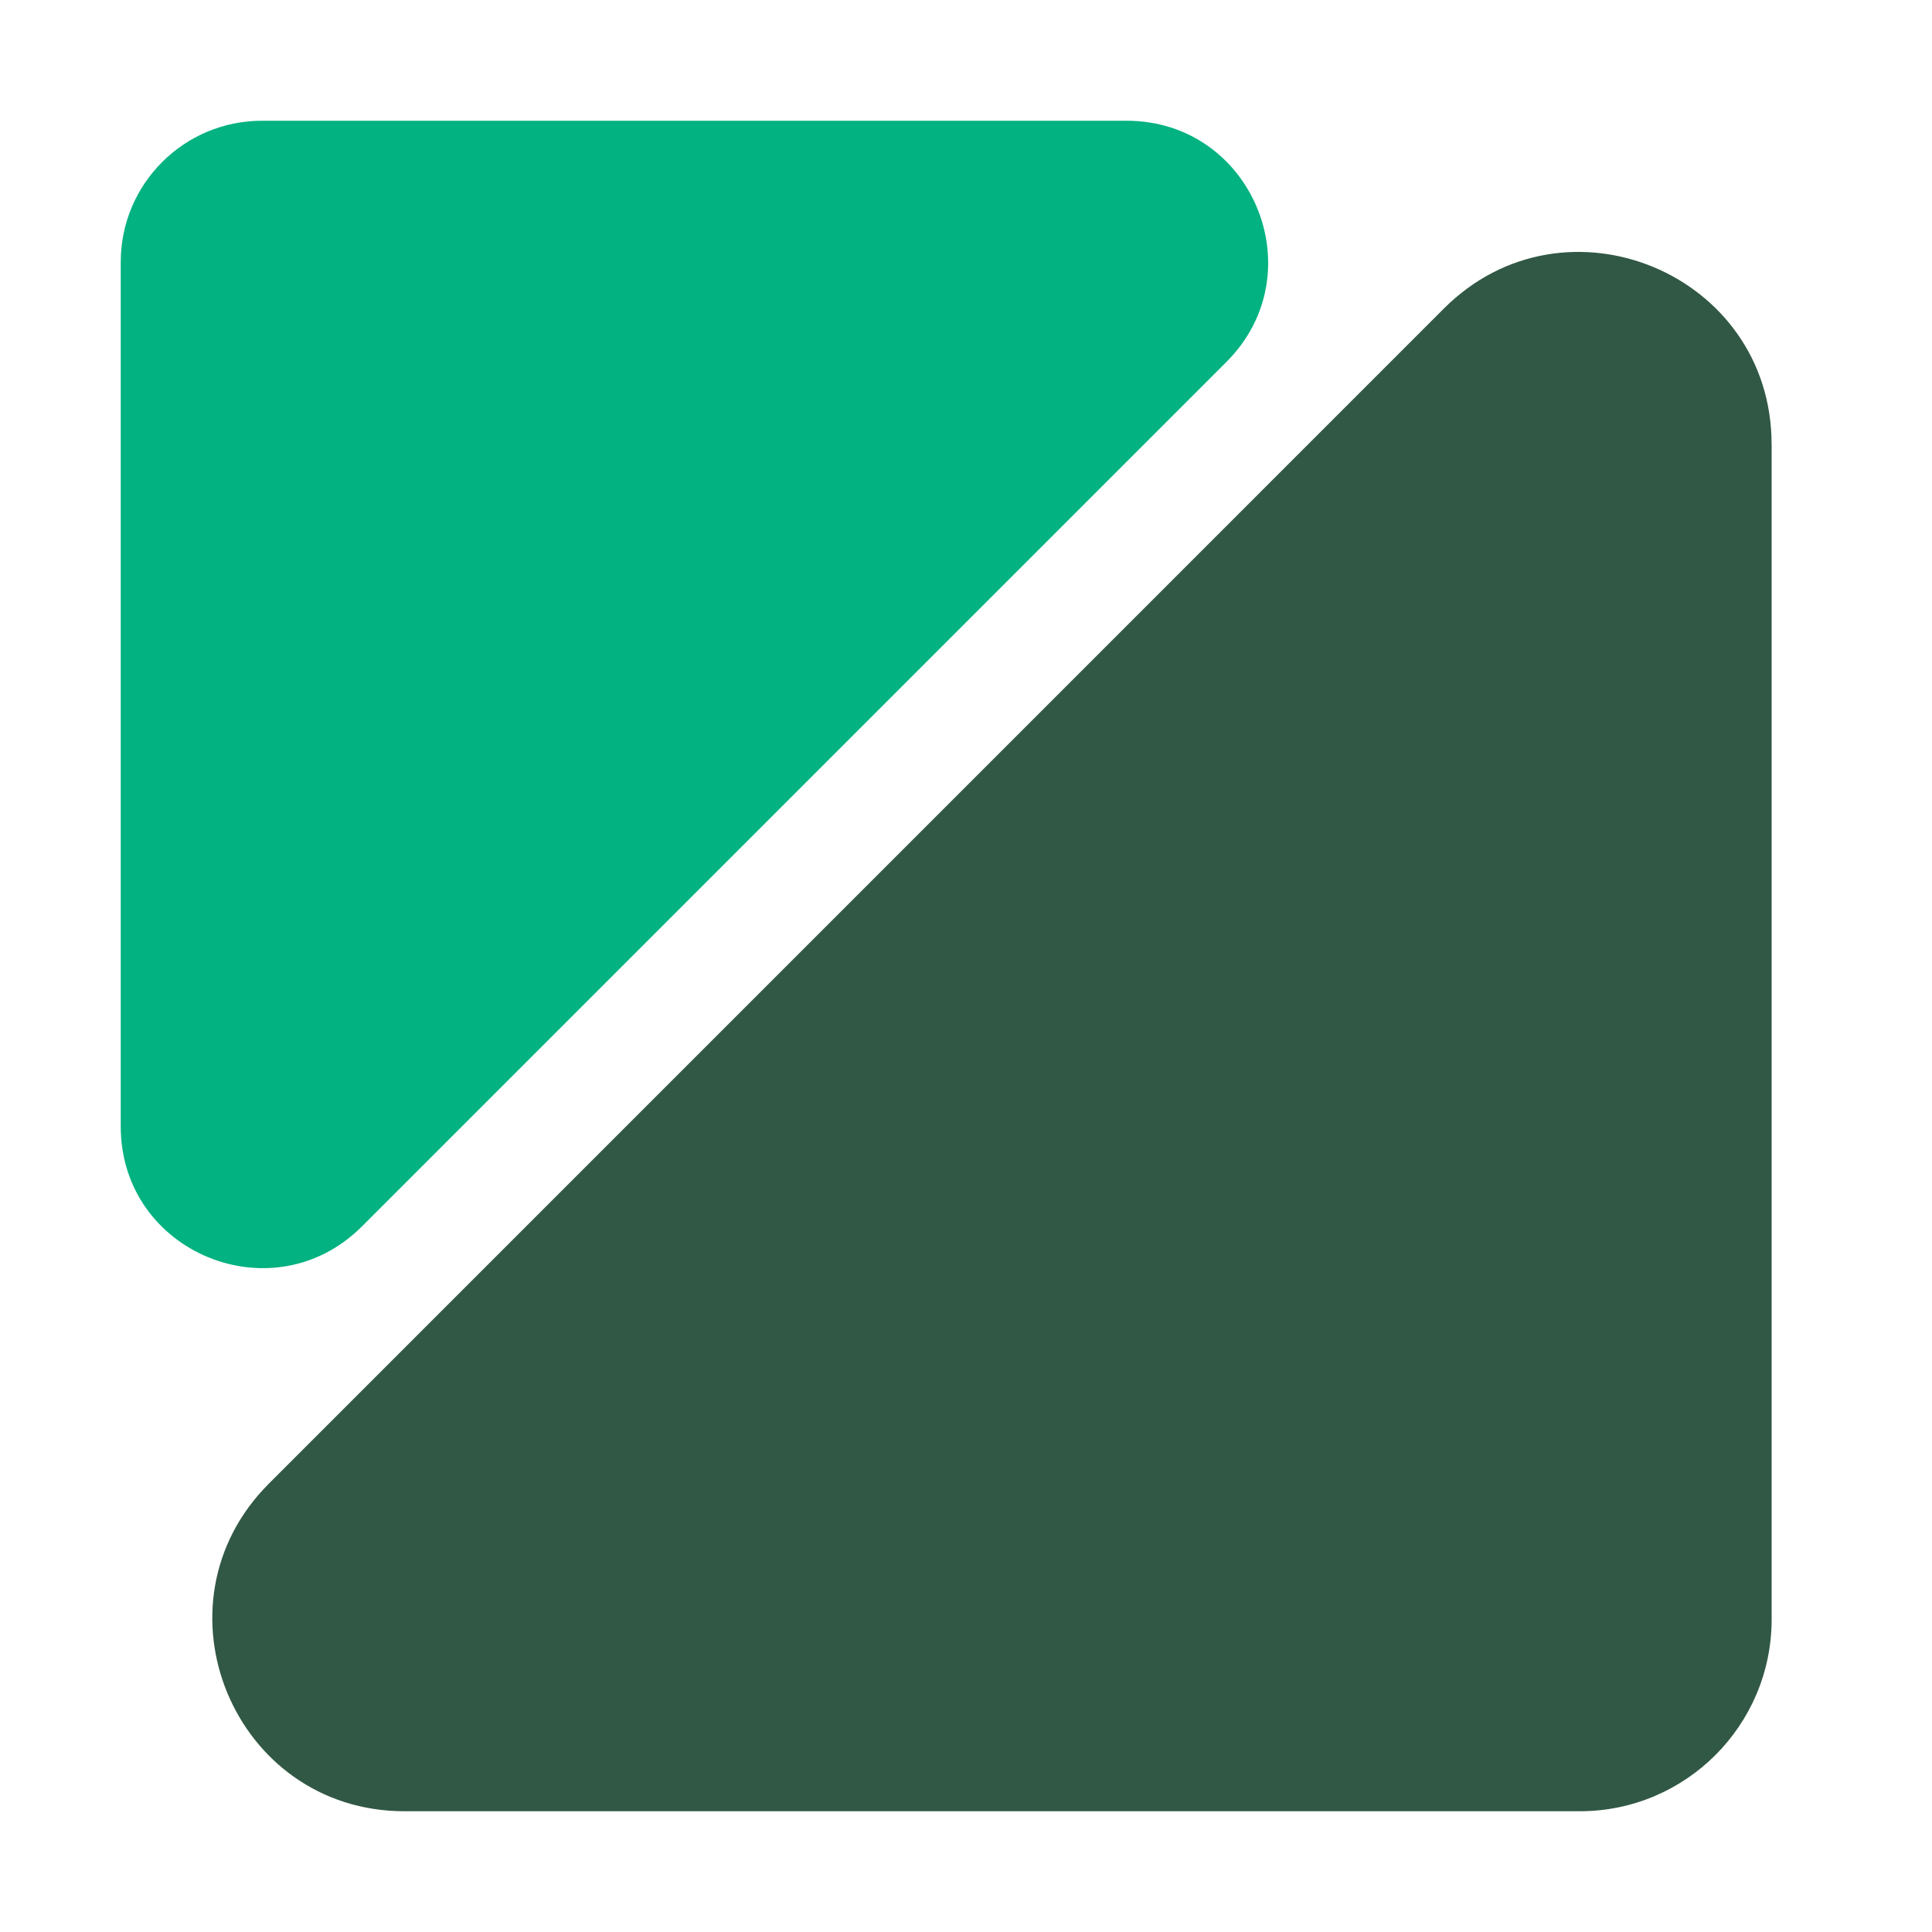
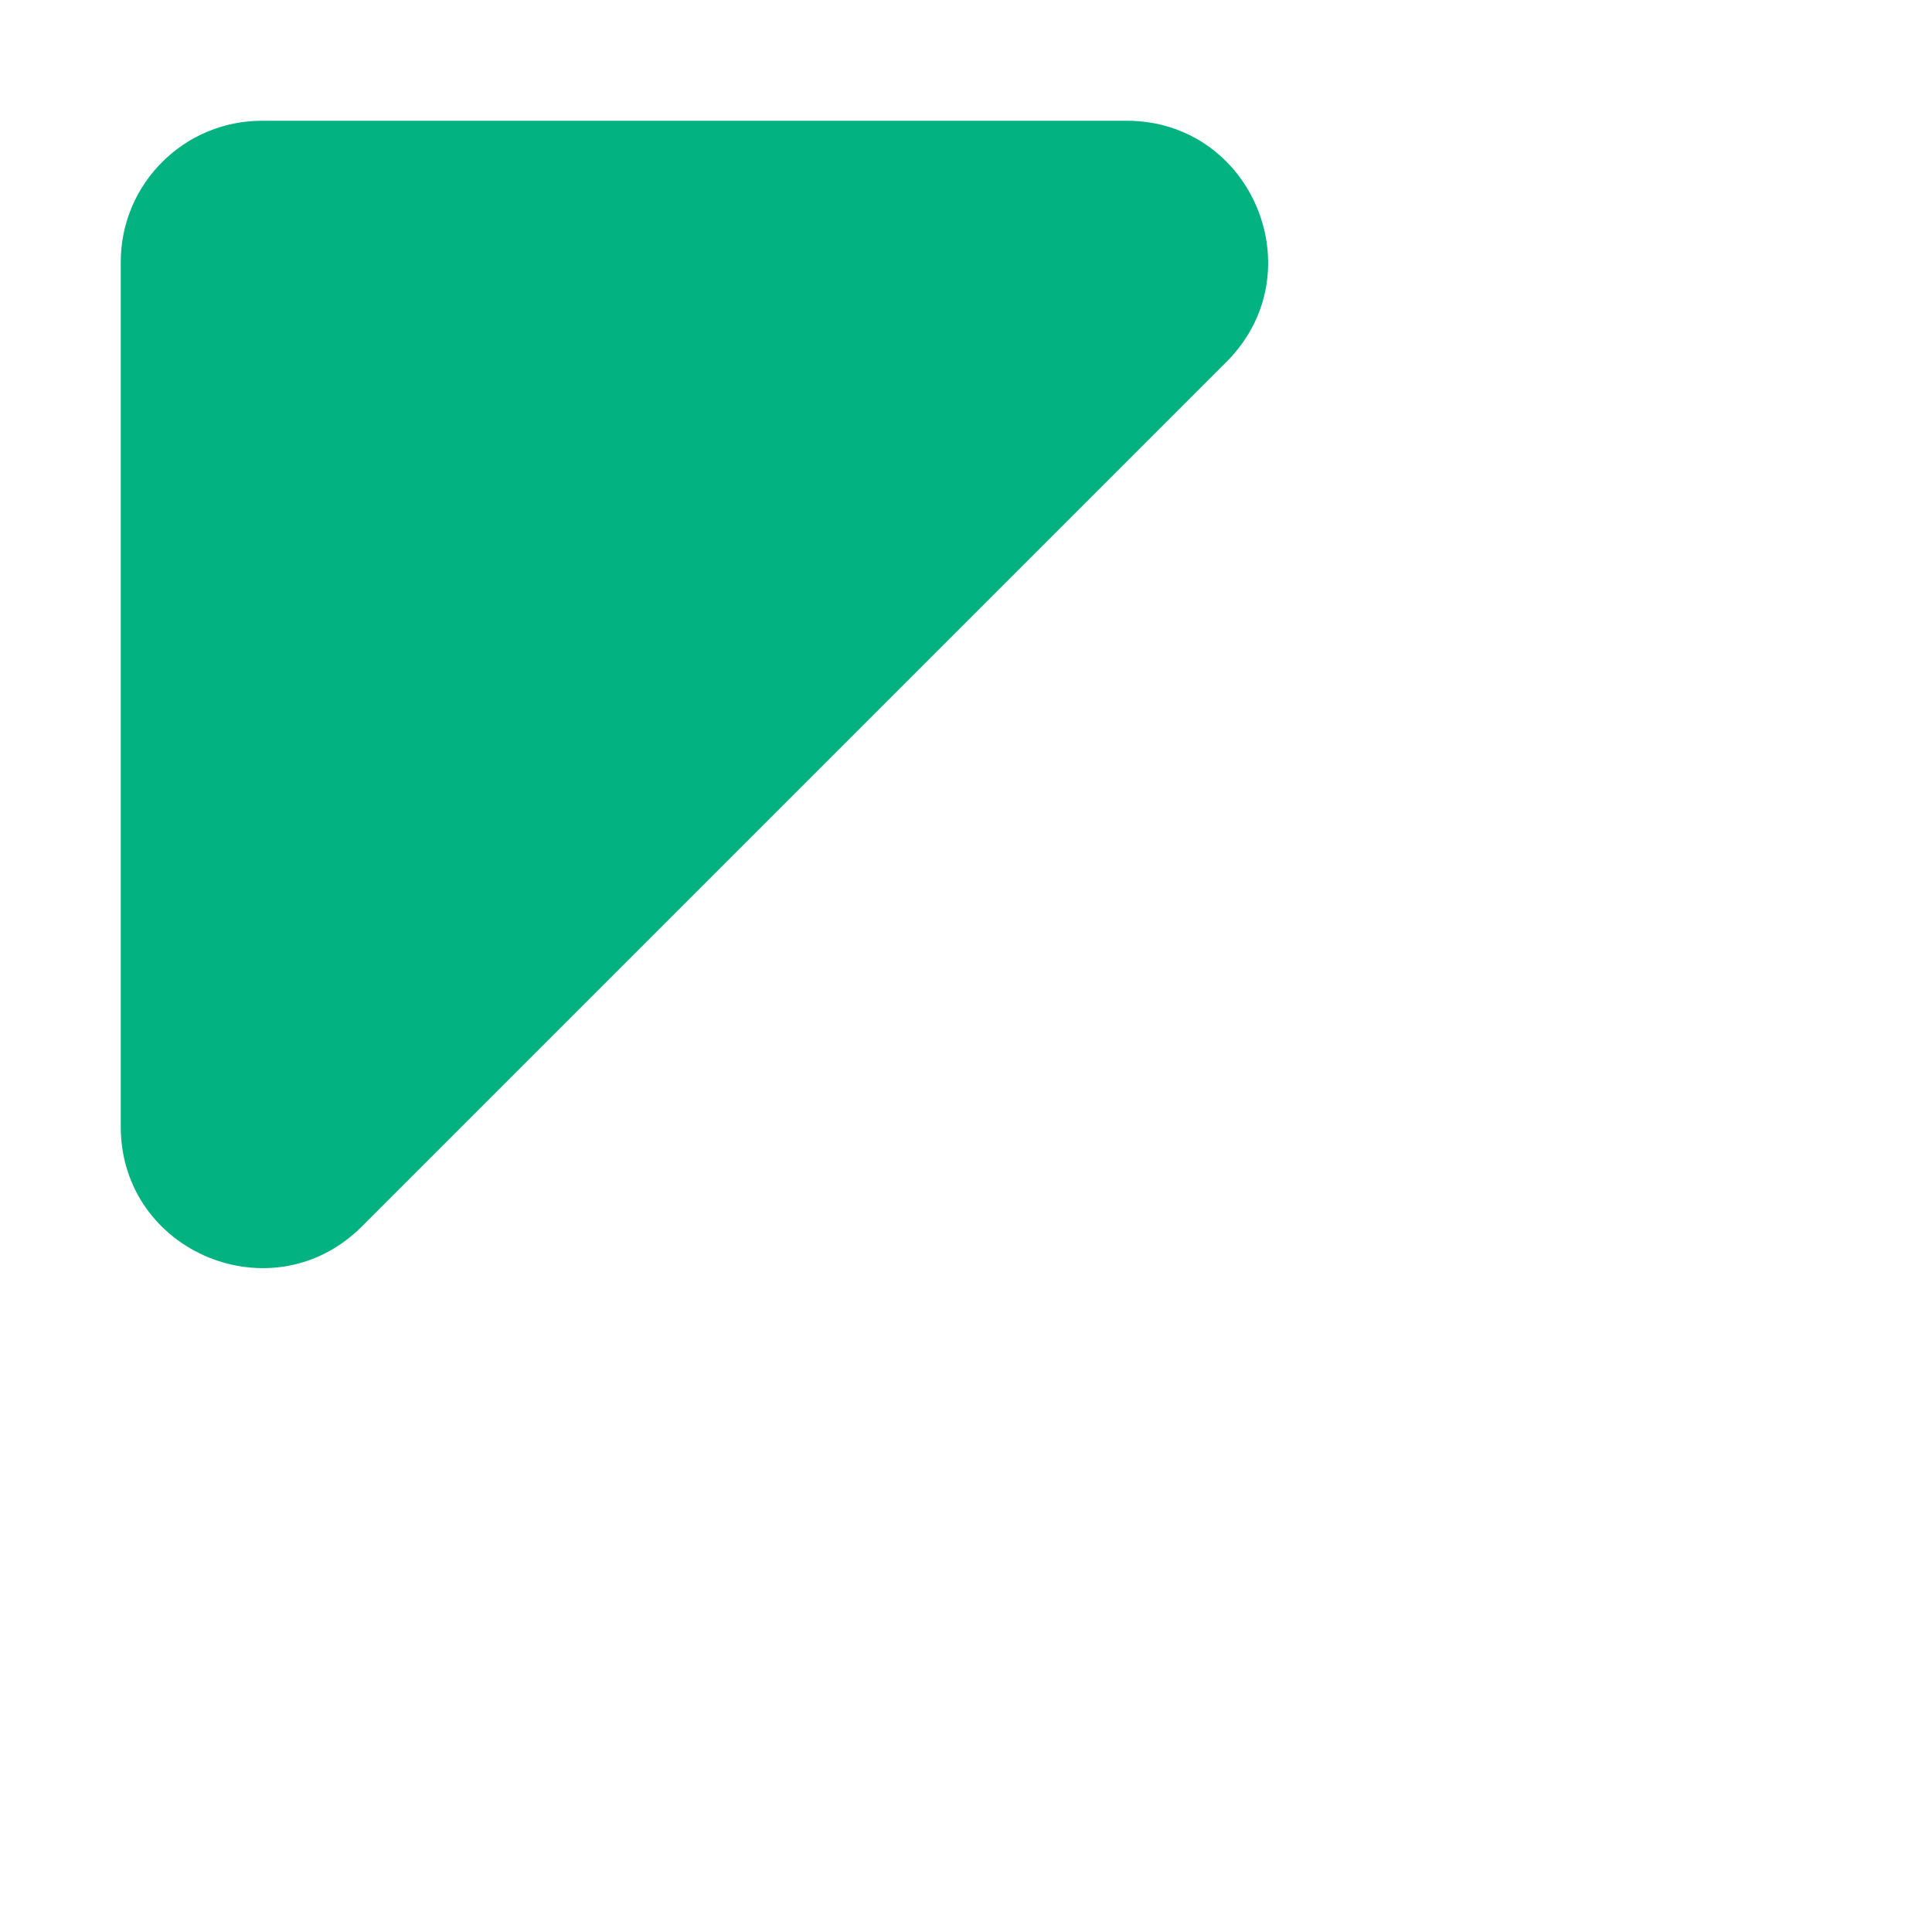
<svg xmlns="http://www.w3.org/2000/svg" width="32" height="32" viewBox="0 0 32 32" fill="none">
-   <path d="M29.344 7.357V26.821C29.344 28.577 27.921 30 26.165 30H6.701C3.869 30 2.451 26.576 4.454 24.573L23.916 5.11C25.919 3.107 29.343 4.526 29.343 7.357H29.344Z" fill="#315845" />
  <path d="M2 18.661V4.339C2 3.047 3.047 2 4.339 2H18.661C20.745 2 21.788 4.519 20.315 5.993L5.993 20.315C4.519 21.788 2 20.745 2 18.661Z" fill="#02B280" />
</svg>